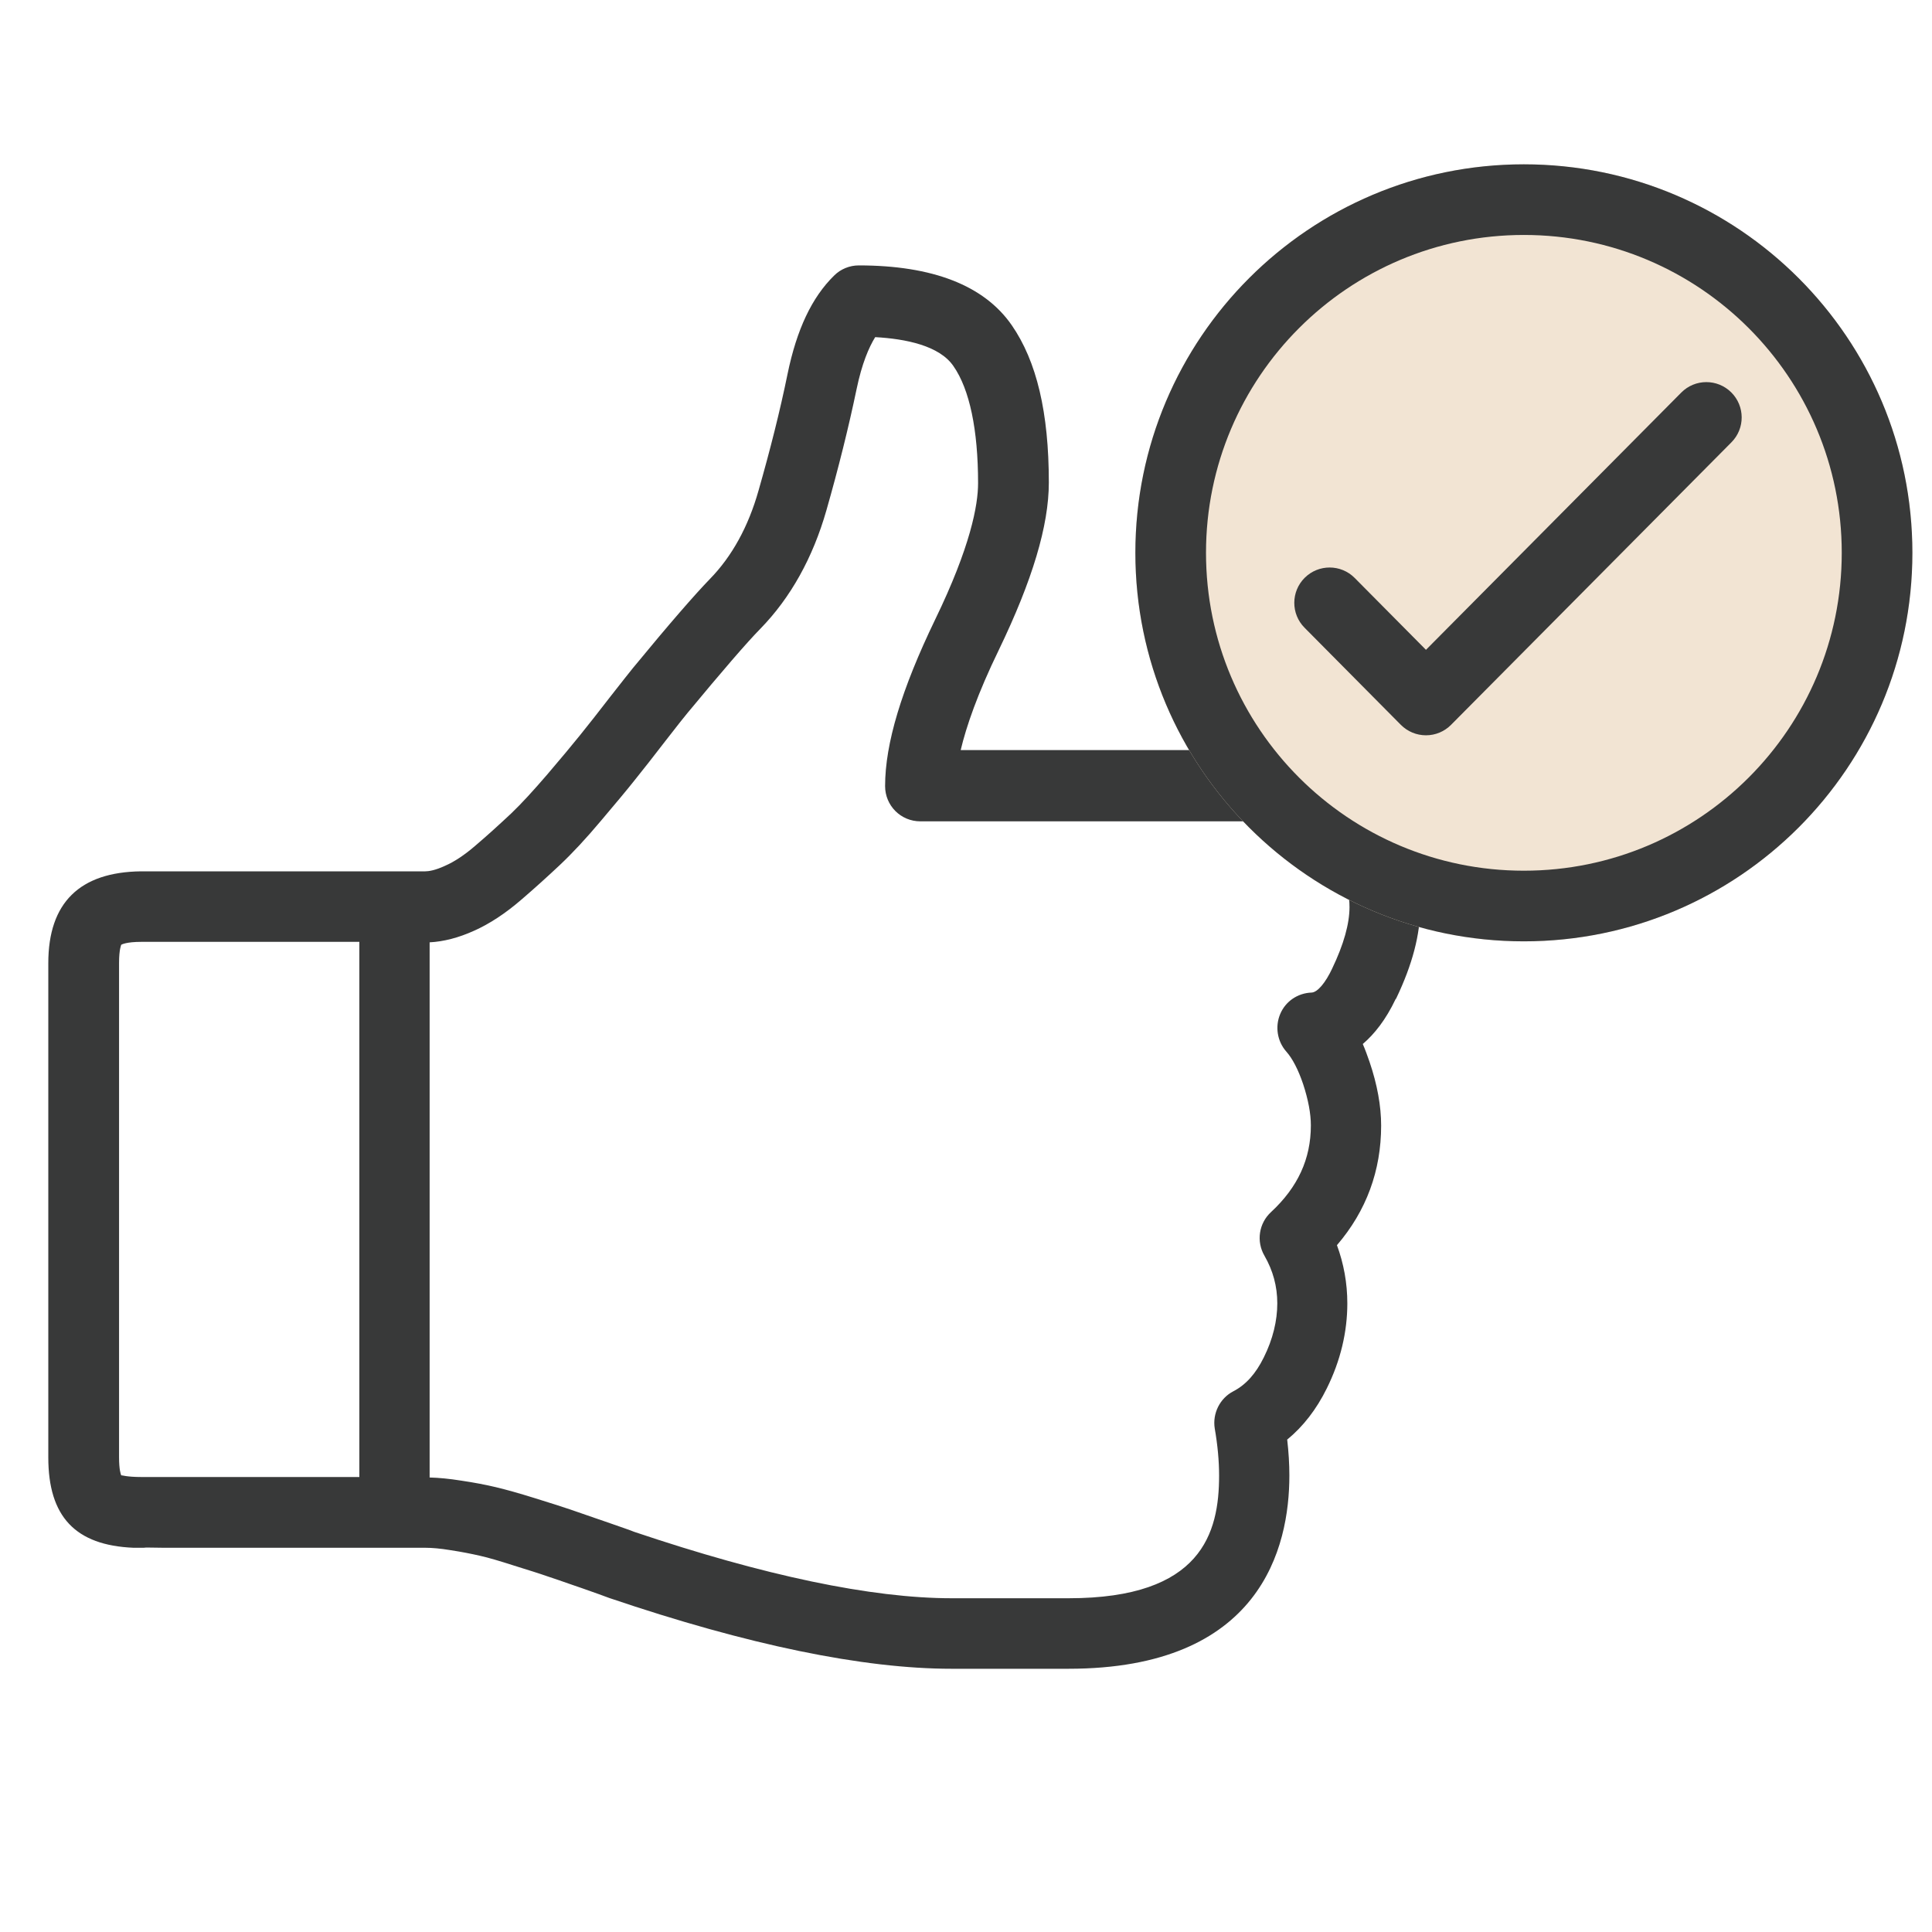
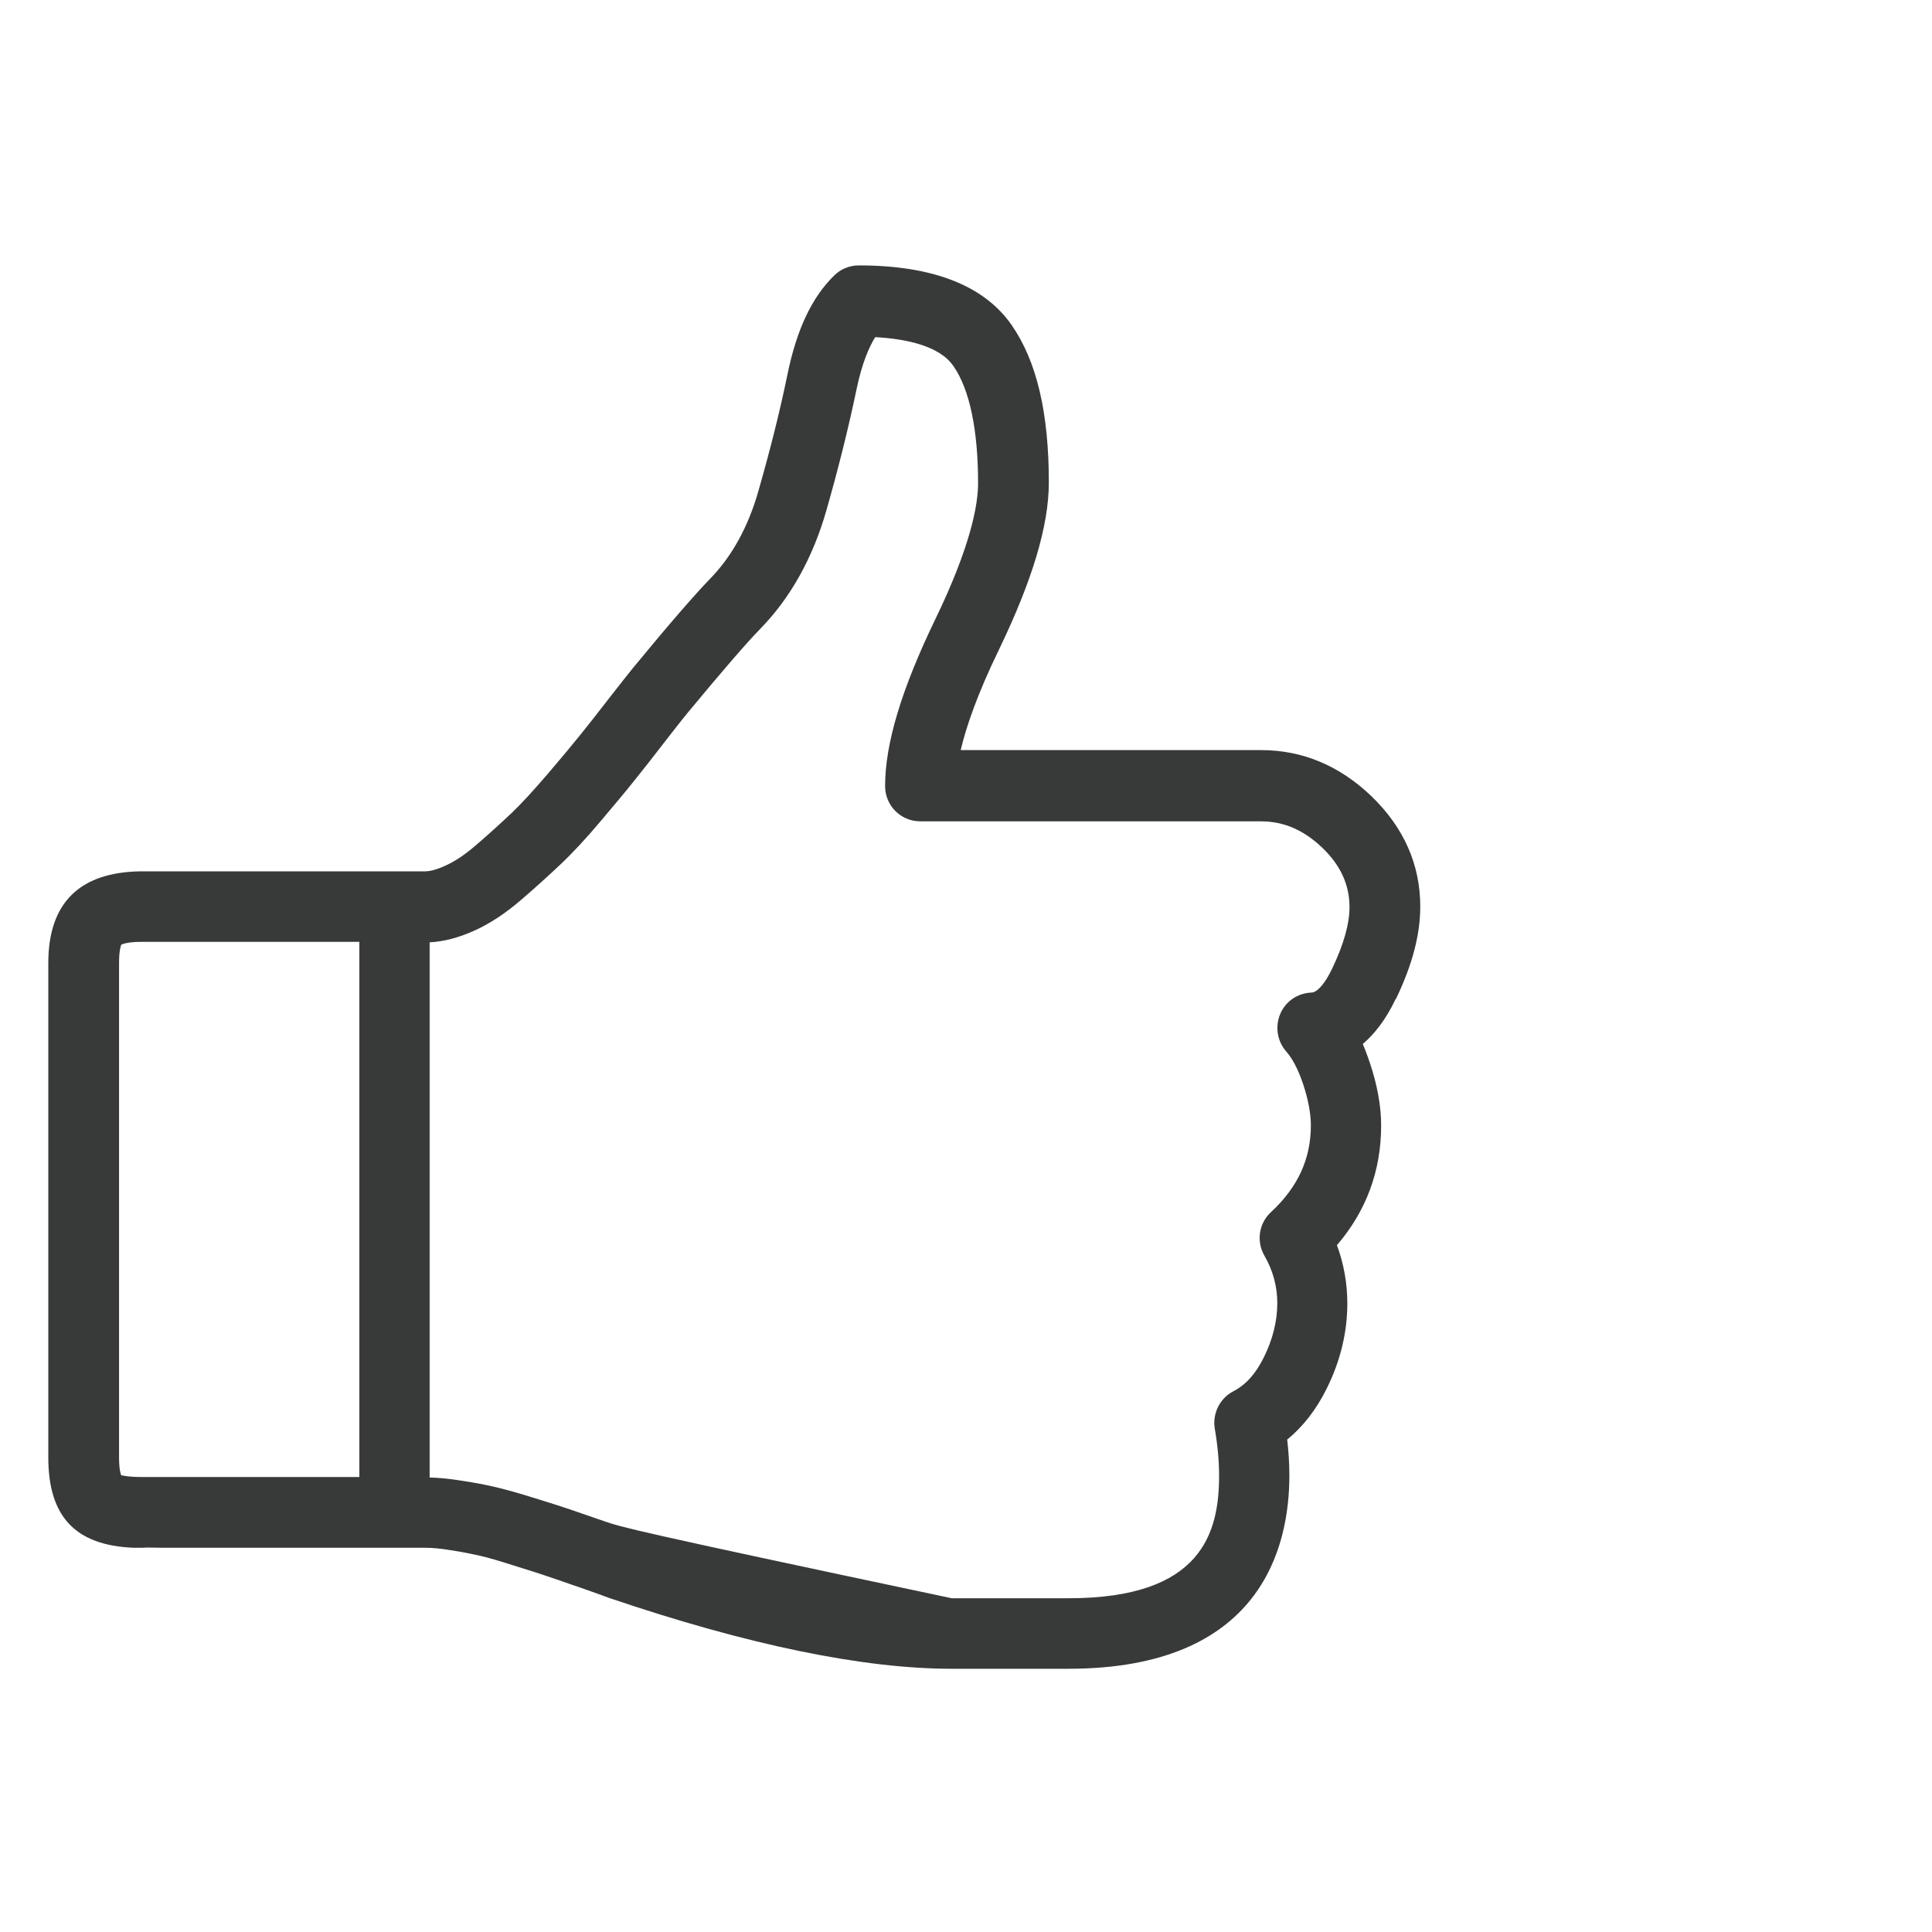
<svg xmlns="http://www.w3.org/2000/svg" width="80" height="80" viewBox="0 0 80 80" fill="none">
-   <path d="M57.81 41.35C58.49 39.93 58.81 38.69 58.81 37.54C58.81 35.8 58.13 34.27 56.8 32.98C55.48 31.71 53.94 31.06 52.22 31.06H39.78C40.01 30.09 40.47 28.74 41.36 26.91C42.75 24.03 43.43 21.76 43.43 19.98C43.43 17.09 42.93 14.96 41.89 13.46C40.75 11.82 38.62 10.99 35.56 10.99C35.18 10.99 34.81 11.14 34.54 11.41C33.62 12.31 32.99 13.64 32.61 15.49C32.3 17.01 31.89 18.63 31.41 20.31C30.99 21.8 30.31 23.04 29.39 23.98C28.78 24.61 27.74 25.8 26.21 27.66C26.1 27.79 25.79 28.19 25.27 28.85C24.77 29.5 24.35 30.03 24.02 30.44C23.69 30.85 23.24 31.39 22.66 32.07C22.1 32.72 21.6 33.27 21.17 33.68C20.7 34.12 20.21 34.57 19.68 35.02C19.24 35.4 18.82 35.68 18.43 35.85C18.02 36.04 17.75 36.08 17.61 36.08H16.33H5.84C3.3 36.11 2 37.38 2 39.88C2 49.34 2 50.88 2 60.35C2 62.8 3.12 63.99 5.53 64.09H5.86C5.93 64.09 5.99 64.09 6.06 64.08C6.45 64.09 6.91 64.09 7.44 64.09H16.34H17.62C17.89 64.09 18.24 64.12 18.66 64.19C19.12 64.26 19.52 64.34 19.87 64.42C20.23 64.5 20.7 64.64 21.29 64.83C21.9 65.02 22.35 65.16 22.66 65.27C22.9 65.35 23.26 65.47 23.71 65.63L24.06 65.75C24.66 65.96 25.02 66.09 25.23 66.17C30.98 68.12 35.75 69.1 39.4 69.1H44.24C52.21 69.1 53.39 64.08 53.39 61.1C53.39 60.62 53.36 60.13 53.3 59.61C53.96 59.07 54.51 58.36 54.94 57.49C55.51 56.34 55.79 55.15 55.79 53.97C55.79 53.13 55.64 52.32 55.36 51.56C56.58 50.14 57.19 48.47 57.19 46.61C57.19 45.8 57.03 44.91 56.71 43.97C56.62 43.71 56.53 43.46 56.43 43.23C56.91 42.82 57.38 42.23 57.79 41.37L57.81 41.35ZM5.86 61.16C5.24 61.16 5.04 61.08 5.02 61.09C5 61.05 4.93 60.86 4.93 60.34C4.93 50.88 4.93 49.34 4.93 39.87C4.93 39.3 5.02 39.13 5.02 39.12C5.04 39.11 5.22 39 5.86 39H14.88V61.16C11.14 61.16 8.85 61.16 7.48 61.16C6.65 61.16 6.16 61.16 5.87 61.16H5.86ZM55.17 40.09C54.88 40.71 54.55 41.09 54.31 41.1C53.74 41.12 53.23 41.46 53.01 41.99C52.79 42.51 52.89 43.12 53.26 43.54C53.52 43.83 53.76 44.3 53.96 44.89C54.17 45.53 54.28 46.11 54.28 46.6C54.28 47.99 53.74 49.16 52.63 50.19C52.13 50.65 52.01 51.4 52.36 52C52.71 52.61 52.89 53.26 52.89 53.97C52.89 54.68 52.71 55.45 52.33 56.21C52 56.88 51.59 57.34 51.07 57.61C50.51 57.9 50.2 58.53 50.3 59.15C50.42 59.84 50.48 60.5 50.48 61.1C50.48 63.47 49.77 66.18 44.25 66.18H39.41C36.08 66.18 31.63 65.24 26.26 63.43C26.12 63.37 25.71 63.23 25.02 62.99L24.67 62.87C24.2 62.71 23.84 62.58 23.6 62.5C23.28 62.39 22.8 62.24 22.16 62.04C21.49 61.83 20.95 61.68 20.53 61.58C20.11 61.48 19.64 61.39 19.1 61.31C18.6 61.23 18.17 61.19 17.79 61.18V39.02C18.37 38.99 18.99 38.83 19.63 38.54C20.28 38.25 20.93 37.82 21.58 37.26C22.15 36.77 22.68 36.29 23.18 35.82C23.7 35.33 24.26 34.73 24.89 33.98C25.49 33.27 25.96 32.71 26.3 32.28C26.64 31.86 27.06 31.32 27.57 30.66C28.07 30.01 28.38 29.63 28.47 29.52C29.92 27.77 30.93 26.6 31.48 26.04C32.74 24.75 33.66 23.09 34.22 21.13C34.72 19.38 35.14 17.69 35.47 16.11C35.69 15.05 35.98 14.38 36.24 13.96C37.5 14.03 38.9 14.31 39.48 15.16C40.15 16.12 40.5 17.8 40.5 20.01C40.5 20.91 40.19 22.63 38.72 25.66C37.33 28.54 36.65 30.79 36.65 32.55C36.65 33.36 37.3 34.01 38.11 34.01H52.21C53.16 34.01 53.99 34.37 54.76 35.11C55.51 35.83 55.88 36.64 55.88 37.56C55.88 38.25 55.64 39.11 55.16 40.11L55.17 40.09Z" fill="#383939" />
-   <path d="M47.013 22.891C47.013 14.006 54.215 6.804 63.1 6.804V6.804C71.985 6.804 79.188 14.006 79.188 22.891V22.891C79.188 31.776 71.985 38.979 63.1 38.979V38.979C54.215 38.979 47.013 31.776 47.013 22.891V22.891Z" fill="#F2E4D3" />
-   <path fill-rule="evenodd" clip-rule="evenodd" d="M49.938 22.891C49.938 30.161 55.831 36.054 63.1 36.054C70.37 36.054 76.263 30.161 76.263 22.891C76.263 15.622 70.37 9.729 63.1 9.729C55.831 9.729 49.938 15.622 49.938 22.891ZM63.1 6.804C54.215 6.804 47.013 14.006 47.013 22.891C47.013 31.776 54.215 38.979 63.1 38.979C71.985 38.979 79.188 31.776 79.188 22.891C79.188 14.006 71.985 6.804 63.1 6.804Z" fill="#383939" />
-   <path fill-rule="evenodd" clip-rule="evenodd" d="M71.687 16.247C72.26 16.816 72.264 17.742 71.695 18.315L60.084 30.015C59.809 30.292 59.435 30.448 59.045 30.447C58.655 30.447 58.282 30.291 58.007 30.015L54.018 25.992C53.449 25.418 53.453 24.492 54.027 23.923C54.6 23.355 55.526 23.358 56.095 23.932L59.046 26.908L69.618 16.255C70.187 15.681 71.113 15.678 71.687 16.247Z" fill="#383939" />
+   <path d="M57.81 41.35C58.49 39.93 58.81 38.69 58.81 37.54C58.81 35.8 58.13 34.27 56.8 32.98C55.48 31.71 53.94 31.06 52.22 31.06H39.78C40.01 30.09 40.47 28.74 41.36 26.91C42.75 24.03 43.43 21.76 43.43 19.98C43.43 17.09 42.93 14.96 41.89 13.46C40.75 11.82 38.62 10.99 35.56 10.99C35.18 10.99 34.81 11.14 34.54 11.41C33.62 12.31 32.99 13.64 32.61 15.49C32.3 17.01 31.89 18.63 31.41 20.31C30.99 21.8 30.31 23.04 29.39 23.98C28.78 24.61 27.74 25.8 26.21 27.66C26.1 27.79 25.79 28.19 25.27 28.85C24.77 29.5 24.35 30.03 24.02 30.44C23.69 30.85 23.24 31.39 22.66 32.07C22.1 32.72 21.6 33.27 21.17 33.68C20.7 34.12 20.21 34.57 19.68 35.02C19.24 35.4 18.82 35.68 18.43 35.85C18.02 36.04 17.75 36.08 17.61 36.08H16.33H5.84C3.3 36.11 2 37.38 2 39.88C2 49.34 2 50.88 2 60.35C2 62.8 3.12 63.99 5.53 64.09H5.86C5.93 64.09 5.99 64.09 6.06 64.08C6.45 64.09 6.91 64.09 7.44 64.09H16.34H17.62C17.89 64.09 18.24 64.12 18.66 64.19C19.12 64.26 19.52 64.34 19.87 64.42C20.23 64.5 20.7 64.64 21.29 64.83C21.9 65.02 22.35 65.16 22.66 65.27C22.9 65.35 23.26 65.47 23.71 65.63L24.06 65.75C24.66 65.96 25.02 66.09 25.23 66.17C30.98 68.12 35.75 69.1 39.4 69.1H44.24C52.21 69.1 53.39 64.08 53.39 61.1C53.39 60.62 53.36 60.13 53.3 59.61C53.96 59.07 54.51 58.36 54.94 57.49C55.51 56.34 55.79 55.15 55.79 53.97C55.79 53.13 55.64 52.32 55.36 51.56C56.58 50.14 57.19 48.47 57.19 46.61C57.19 45.8 57.03 44.91 56.71 43.97C56.62 43.71 56.53 43.46 56.43 43.23C56.91 42.82 57.38 42.23 57.79 41.37L57.81 41.35ZM5.86 61.16C5.24 61.16 5.04 61.08 5.02 61.09C5 61.05 4.93 60.86 4.93 60.34C4.93 50.88 4.93 49.34 4.93 39.87C4.93 39.3 5.02 39.13 5.02 39.12C5.04 39.11 5.22 39 5.86 39H14.88V61.16C11.14 61.16 8.85 61.16 7.48 61.16C6.65 61.16 6.16 61.16 5.87 61.16H5.86ZM55.17 40.09C54.88 40.71 54.55 41.09 54.31 41.1C53.74 41.12 53.23 41.46 53.01 41.99C52.79 42.51 52.89 43.12 53.26 43.54C53.52 43.83 53.76 44.3 53.96 44.89C54.17 45.53 54.28 46.11 54.28 46.6C54.28 47.99 53.74 49.16 52.63 50.19C52.13 50.65 52.01 51.4 52.36 52C52.71 52.61 52.89 53.26 52.89 53.97C52.89 54.68 52.71 55.45 52.33 56.21C52 56.88 51.59 57.34 51.07 57.61C50.51 57.9 50.2 58.53 50.3 59.15C50.42 59.84 50.48 60.5 50.48 61.1C50.48 63.47 49.77 66.18 44.25 66.18H39.41C26.12 63.37 25.71 63.23 25.02 62.99L24.67 62.87C24.2 62.71 23.84 62.58 23.6 62.5C23.28 62.39 22.8 62.24 22.16 62.04C21.49 61.83 20.95 61.68 20.53 61.58C20.11 61.48 19.64 61.39 19.1 61.31C18.6 61.23 18.17 61.19 17.79 61.18V39.02C18.37 38.99 18.99 38.83 19.63 38.54C20.28 38.25 20.93 37.82 21.58 37.26C22.15 36.77 22.68 36.29 23.18 35.82C23.7 35.33 24.26 34.73 24.89 33.98C25.49 33.27 25.96 32.71 26.3 32.28C26.64 31.86 27.06 31.32 27.57 30.66C28.07 30.01 28.38 29.63 28.47 29.52C29.92 27.77 30.93 26.6 31.48 26.04C32.74 24.75 33.66 23.09 34.22 21.13C34.72 19.38 35.14 17.69 35.47 16.11C35.69 15.05 35.98 14.38 36.24 13.96C37.5 14.03 38.9 14.31 39.48 15.16C40.15 16.12 40.5 17.8 40.5 20.01C40.5 20.91 40.19 22.63 38.72 25.66C37.33 28.54 36.65 30.79 36.65 32.55C36.65 33.36 37.3 34.01 38.11 34.01H52.21C53.16 34.01 53.99 34.37 54.76 35.11C55.51 35.83 55.88 36.64 55.88 37.56C55.88 38.25 55.64 39.11 55.16 40.11L55.17 40.09Z" fill="#383939" />
</svg>